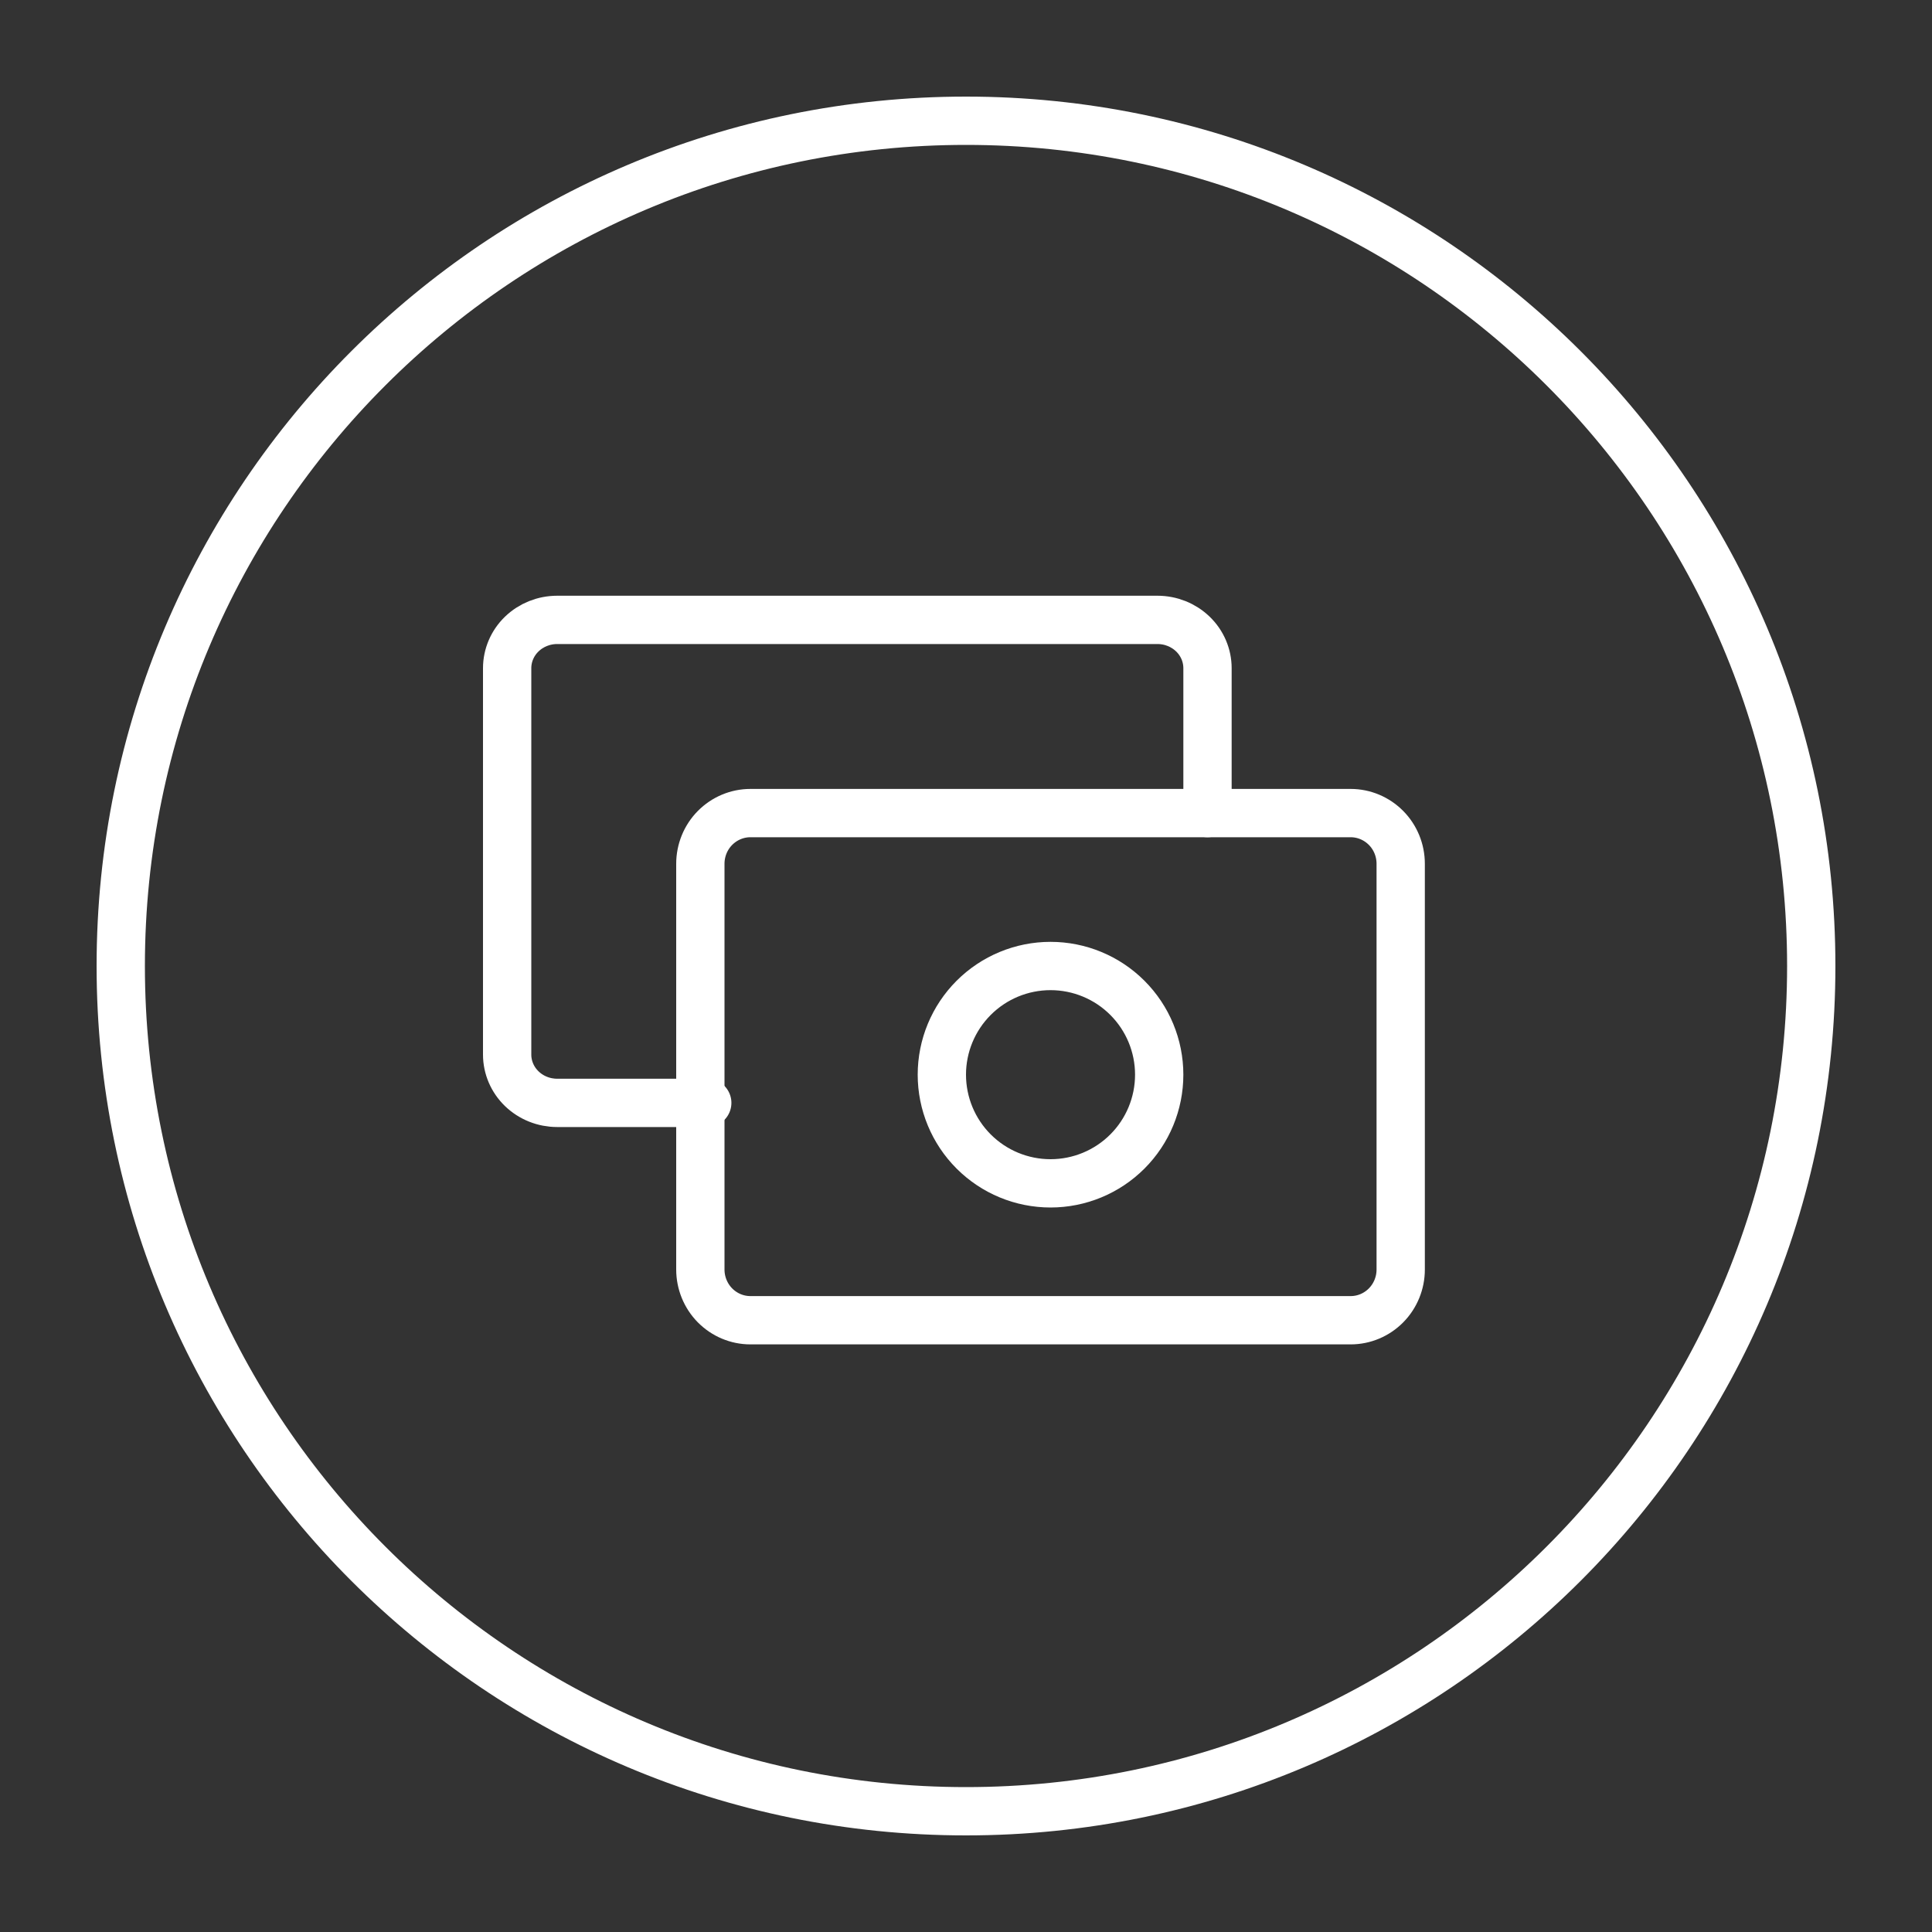
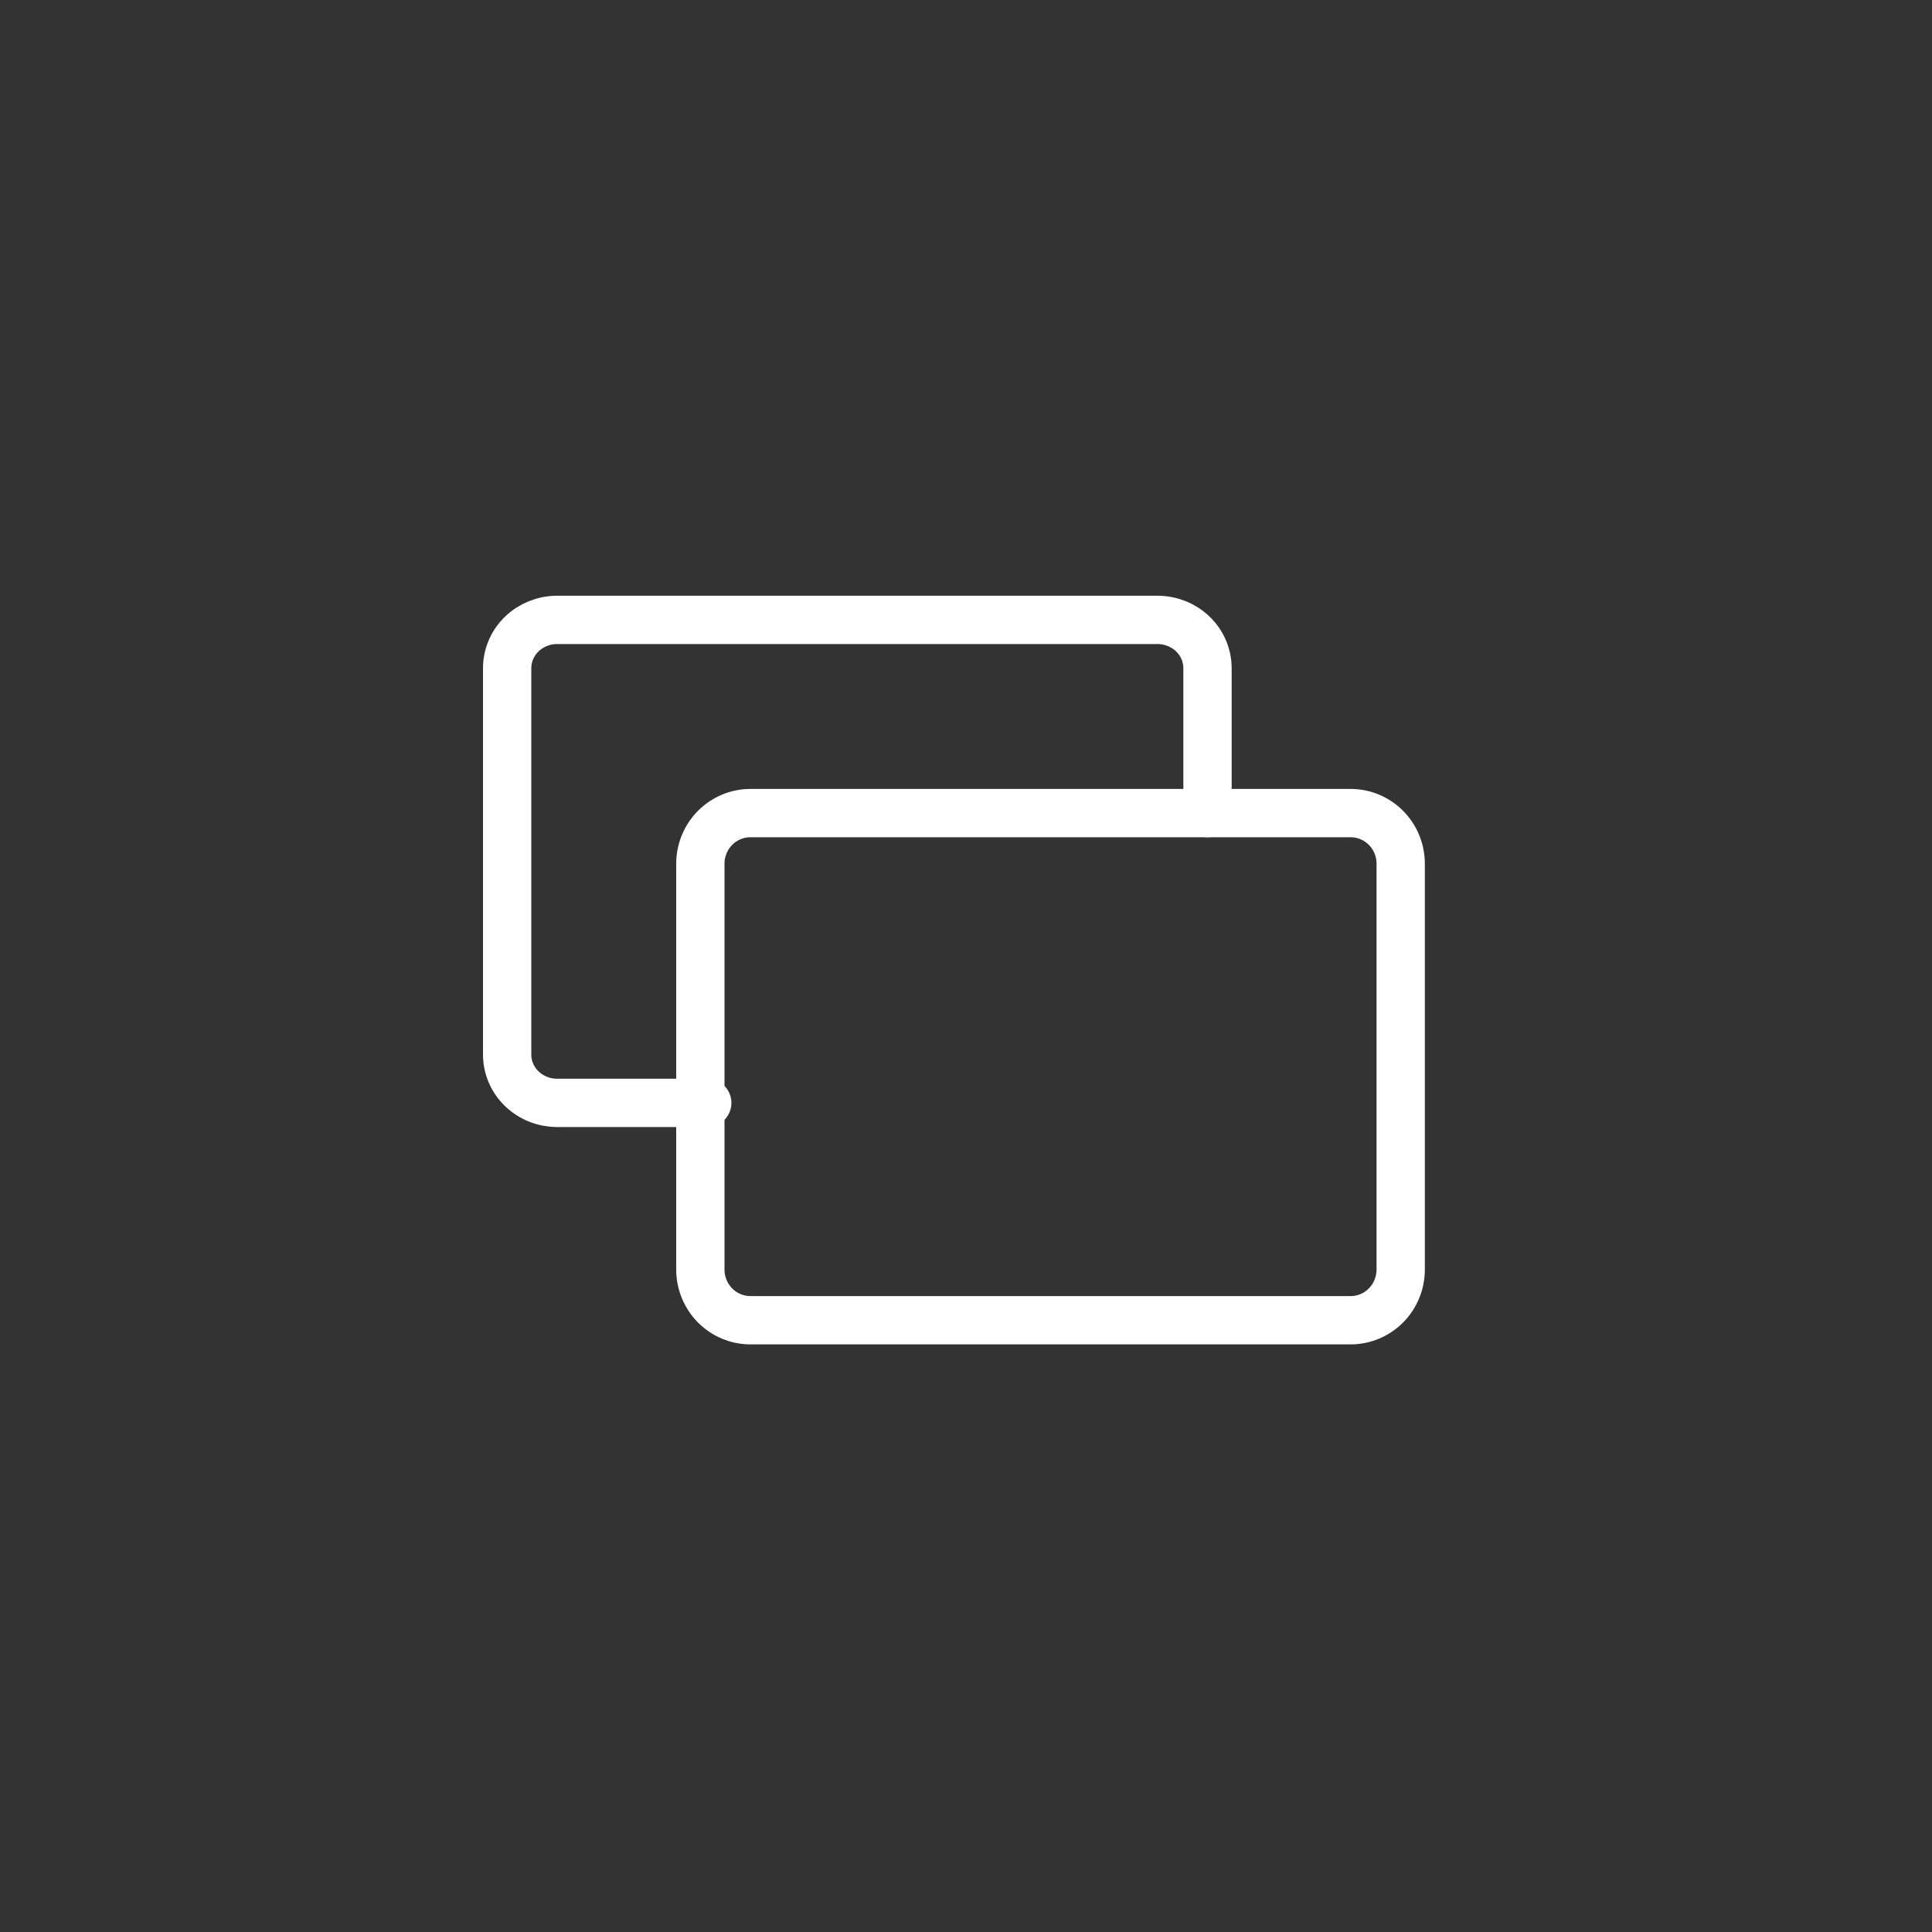
<svg xmlns="http://www.w3.org/2000/svg" fill="none" viewBox="0 0 40 40" height="40" width="40">
  <rect x="0" y="0" width="40" height="40" fill="#333333" stroke="none" />
-   <path stroke="white" d="M20 37.5C29.665 37.5 37.5 29.665 37.5 20C37.5 10.335 29.665 2.5 20 2.5C10.335 2.5 2.5 10.335 2.5 20C2.5 29.665 10.335 37.5 20 37.5Z" />
  <path stroke-linejoin="round" stroke-linecap="round" stroke="white" d="M14.643 22.834H11.536C11.261 22.834 10.998 22.729 10.803 22.541C10.609 22.354 10.5 22.099 10.5 21.834V13.834C10.5 13.569 10.609 13.314 10.803 13.127C10.998 12.939 11.261 12.834 11.536 12.834H23.964C24.239 12.834 24.502 12.939 24.697 13.127C24.891 13.314 25 13.569 25 13.834V16.834" />
-   <path stroke-linejoin="round" stroke-linecap="round" stroke="white" d="M14.5 17.884C14.5 17.605 14.609 17.338 14.803 17.142C14.998 16.945 15.261 16.834 15.536 16.834H27.964C28.239 16.834 28.502 16.945 28.697 17.142C28.891 17.338 29 17.605 29 17.884V26.284C29 26.562 28.891 26.829 28.697 27.026C28.502 27.223 28.239 27.334 27.964 27.334H15.536C15.261 27.334 14.998 27.223 14.803 27.026C14.609 26.829 14.5 26.562 14.5 26.284V17.884Z" />
-   <path stroke-linejoin="round" stroke-linecap="round" stroke="white" d="M19.5 22.25C19.5 22.847 19.737 23.419 20.159 23.841C20.581 24.263 21.153 24.5 21.75 24.5C22.347 24.5 22.919 24.263 23.341 23.841C23.763 23.419 24 22.847 24 22.25C24 21.653 23.763 21.081 23.341 20.659C22.919 20.237 22.347 20 21.75 20C21.153 20 20.581 20.237 20.159 20.659C19.737 21.081 19.5 21.653 19.5 22.25Z" />
+   <path stroke-linejoin="round" stroke-linecap="round" stroke="white" d="M14.5 17.884C14.5 17.605 14.609 17.338 14.803 17.142C14.998 16.945 15.261 16.834 15.536 16.834H27.964C28.239 16.834 28.502 16.945 28.697 17.142C28.891 17.338 29 17.605 29 17.884V26.284C29 26.562 28.891 26.829 28.697 27.026C28.502 27.223 28.239 27.334 27.964 27.334H15.536C15.261 27.334 14.998 27.223 14.803 27.026C14.609 26.829 14.5 26.562 14.5 26.284Z" />
</svg>